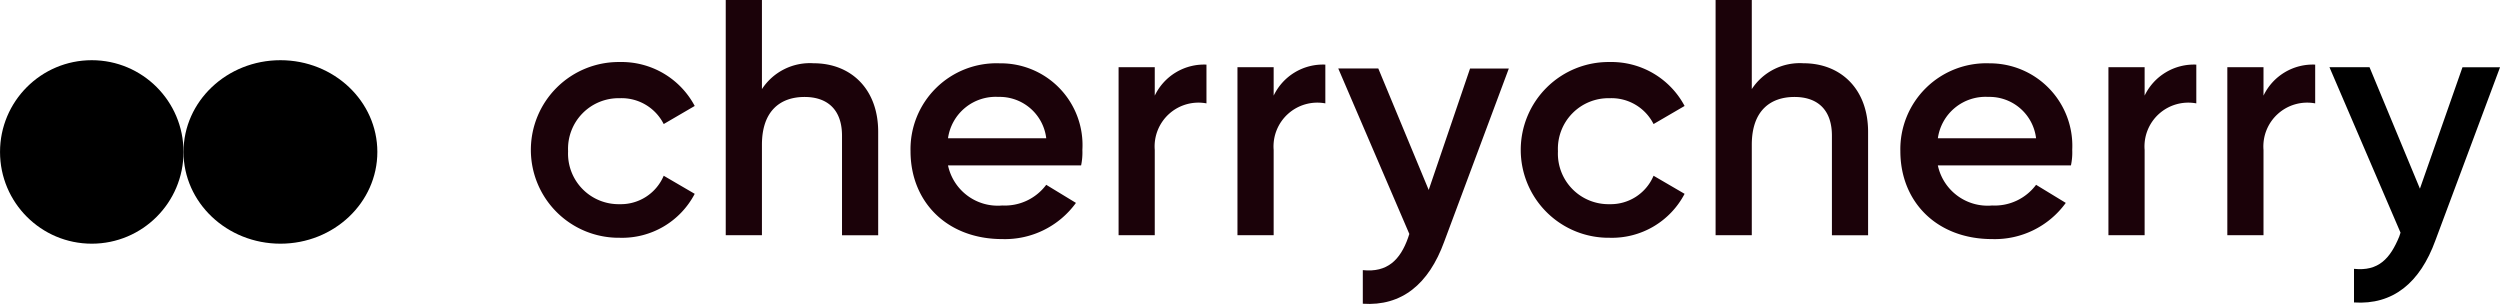
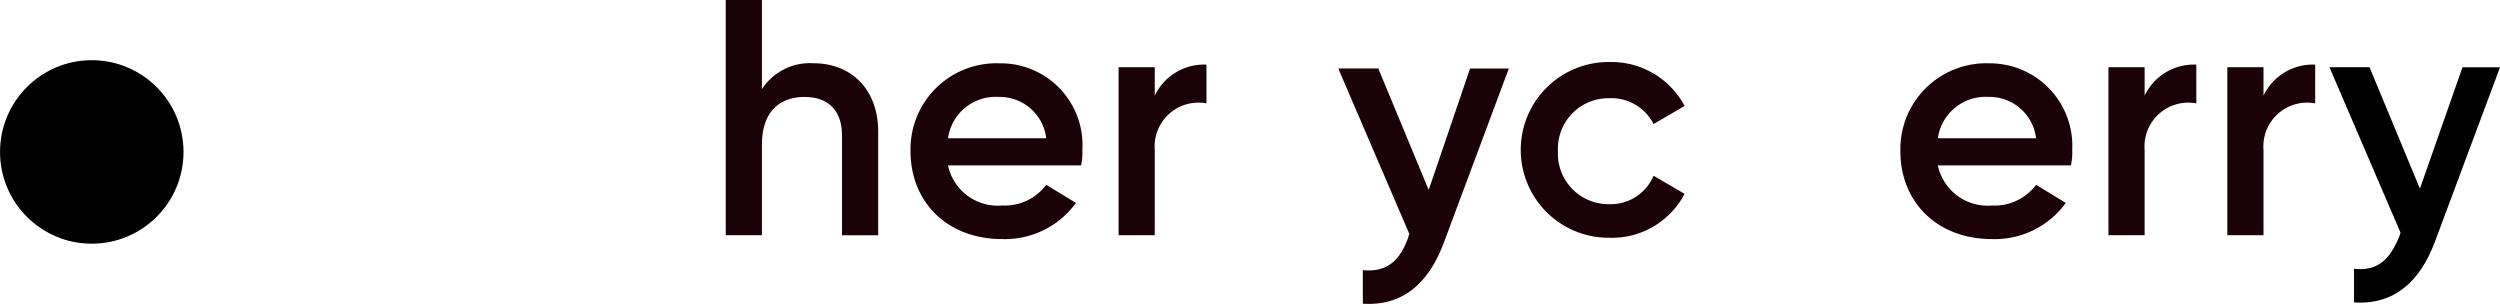
<svg xmlns="http://www.w3.org/2000/svg" width="205.487" height="24.977">
  <g data-name="Group 5944">
-     <path fill="#1b0209" d="M50.942 16.782a4.157 4.157 0 0 1-4.248-4.355 4.157 4.157 0 0 1 4.248-4.355 3.876 3.876 0 0 1 3.611 2.124l2.549-1.487a6.807 6.807 0 0 0-6.16-3.611 7.223 7.223 0 1 0 0 14.445 6.731 6.731 0 0 0 6.16-3.611l-2.549-1.487a3.821 3.821 0 0 1-3.611 2.337Z" data-name="Path 11672" />
    <path fill="#1b0209" d="M66.875 5.2a4.707 4.707 0 0 0-4.248 2.124V0h-2.975v19.331h2.975V11.9c0-2.868 1.594-3.93 3.5-3.93s3.082 1.062 3.082 3.186v8.179h2.973v-8.5c.003-3.506-2.23-5.635-5.307-5.635Z" data-name="Path 11673" />
    <path fill="#1b0209" d="M82.169 5.205a7.061 7.061 0 0 0-7.328 7.223c0 4.142 2.973 7.223 7.541 7.223a7.209 7.209 0 0 0 6.055-2.974l-2.443-1.487a4.239 4.239 0 0 1-3.611 1.7 4.18 4.18 0 0 1-4.461-3.293h10.939a5.207 5.207 0 0 0 .105-1.275 6.72 6.72 0 0 0-6.797-7.117Zm-4.248 6.16a3.957 3.957 0 0 1 4.143-3.4 3.86 3.86 0 0 1 3.932 3.4Z" data-name="Path 11674" />
    <path fill="#1b0209" d="M94.915 7.86V5.523h-2.973v13.808h2.973v-7.01a3.6 3.6 0 0 1 4.25-3.824V5.311a4.491 4.491 0 0 0-4.25 2.549Z" data-name="Path 11675" />
-     <path fill="#1b0209" d="M104.688 7.86V5.523h-2.975v13.808h2.975v-7.01a3.6 3.6 0 0 1 4.248-3.824V5.311a4.488 4.488 0 0 0-4.248 2.549Z" data-name="Path 11676" />
    <path fill="#1b0209" d="m117.432 15.613-4.143-9.984h-3.291l5.842 13.6-.105.319c-.639 1.806-1.7 2.868-3.719 2.655v2.762c3.188.212 5.416-1.593 6.691-5.1l5.311-14.233h-3.186Z" data-name="Path 11677" />
    <path fill="#1b0209" d="M132.303 16.782a4.157 4.157 0 0 1-4.248-4.355 4.157 4.157 0 0 1 4.248-4.355 3.874 3.874 0 0 1 3.611 2.124l2.551-1.487a6.812 6.812 0 0 0-6.16-3.611 7.223 7.223 0 1 0 0 14.445 6.736 6.736 0 0 0 6.16-3.611l-2.551-1.487a3.819 3.819 0 0 1-3.611 2.337Z" data-name="Path 11678" />
-     <path fill="#1b0209" d="M148.236 5.2a4.709 4.709 0 0 0-4.248 2.124V0h-2.975v19.331h2.975V11.9c0-2.868 1.594-3.93 3.506-3.93s3.08 1.062 3.08 3.186v8.179h2.973v-8.5c0-3.506-2.234-5.635-5.311-5.635Z" data-name="Path 11679" />
    <path fill="#1b0209" d="M163.53 5.205a7.062 7.062 0 0 0-7.33 7.223c0 4.142 2.975 7.223 7.541 7.223a7.2 7.2 0 0 0 6.055-2.974l-2.441-1.487a4.24 4.24 0 0 1-3.613 1.7 4.182 4.182 0 0 1-4.461-3.293h10.939a5.115 5.115 0 0 0 .107-1.275 6.783 6.783 0 0 0-6.797-7.117Zm-4.248 6.16a3.955 3.955 0 0 1 4.143-3.4 3.859 3.859 0 0 1 3.93 3.4Z" data-name="Path 11680" />
    <path fill="#1b0209" d="M176.277 7.86V5.523h-2.975v13.808h2.975v-7.01a3.6 3.6 0 0 1 4.248-3.824V5.311a4.49 4.49 0 0 0-4.248 2.549Z" data-name="Path 11681" />
    <path fill="#1b0209" d="M186.048 7.86V5.523h-2.973v13.808h2.973v-7.01a3.6 3.6 0 0 1 4.248-3.824V5.311a4.492 4.492 0 0 0-4.248 2.549Z" data-name="Path 11682" />
    <path d="m202.405 5.523-3.5 9.984-4.143-9.984h-3.293l5.842 13.6-.105.319c-.744 1.806-1.7 2.868-3.719 2.655v2.762c3.188.212 5.418-1.593 6.691-5.1l5.313-14.233h-3.082Z" data-name="Path 11683" />
  </g>
  <g transform="rotate(180 15.508 10.015)">
    <circle cx="7.541" cy="7.541" r="7.541" transform="translate(15.932)" />
-     <ellipse cx="7.966" cy="7.541" rx="7.966" ry="7.541" />
  </g>
</svg>